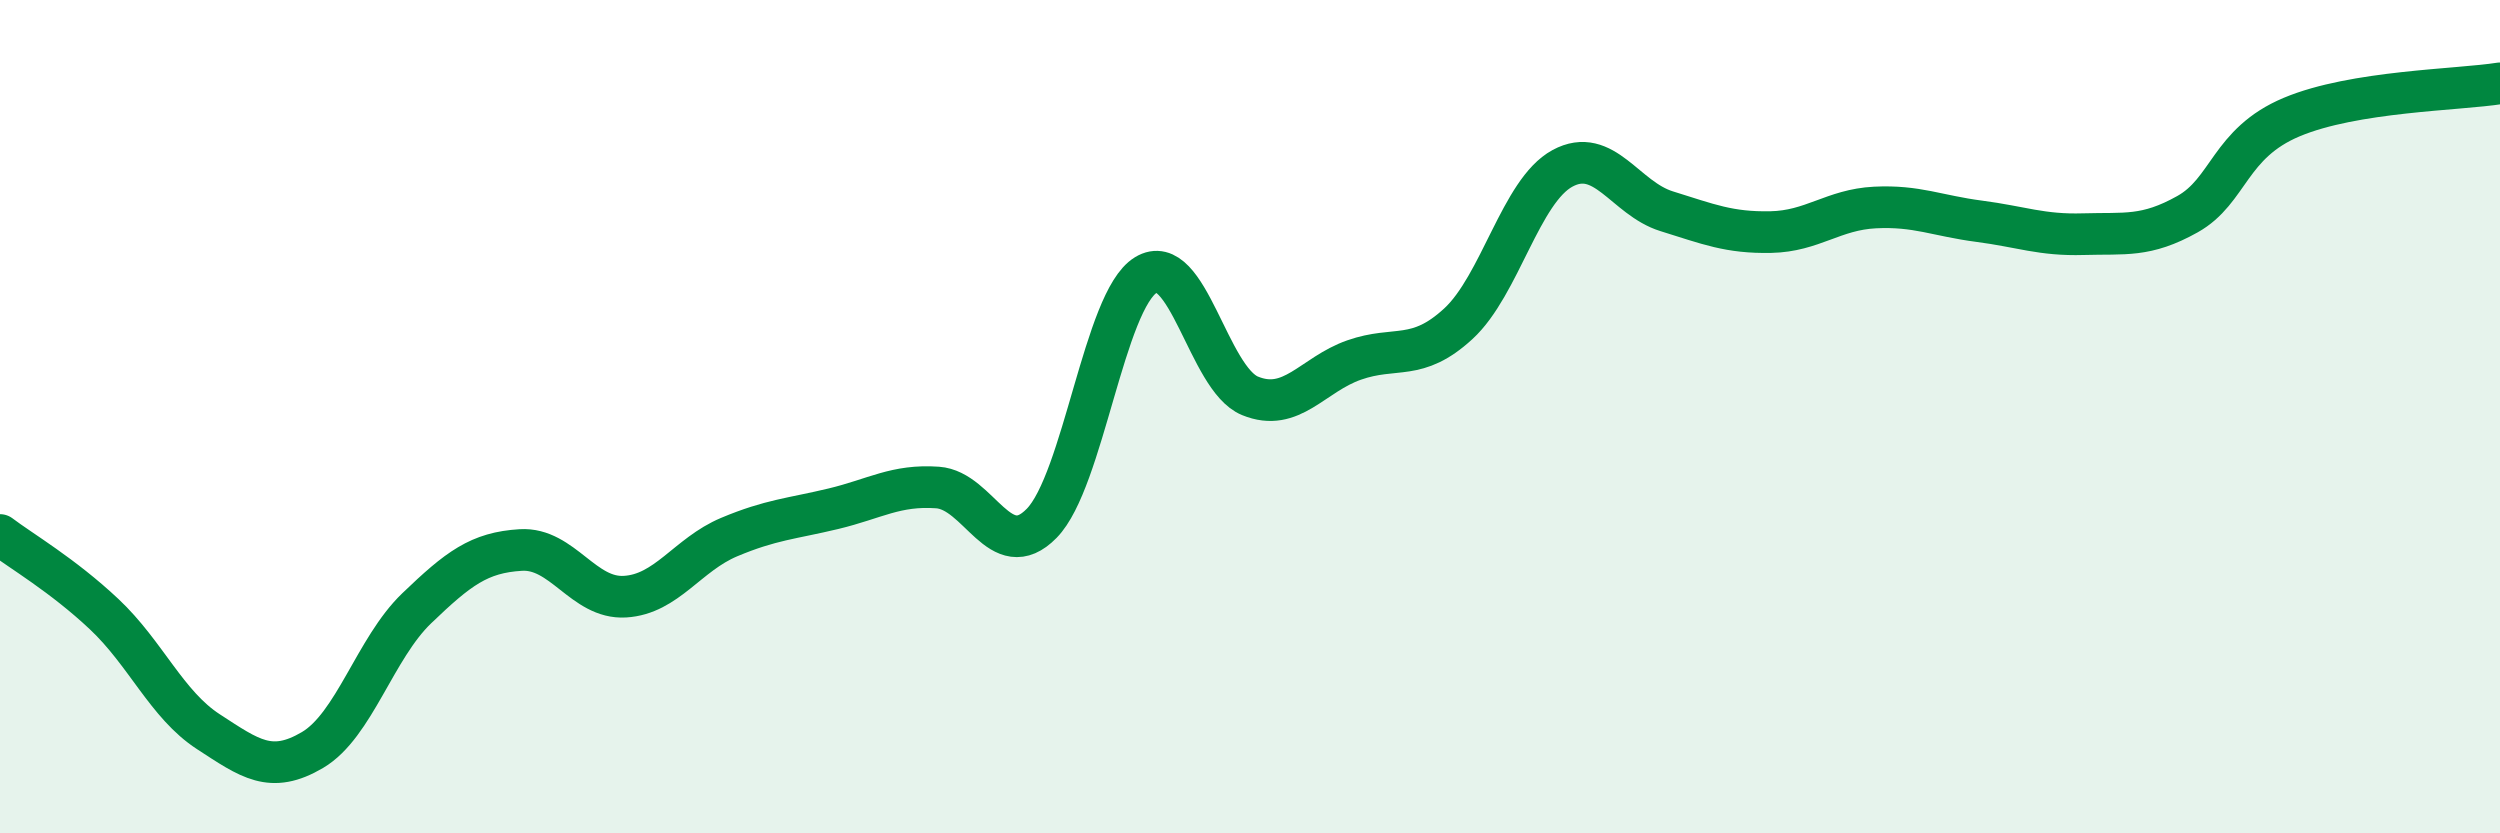
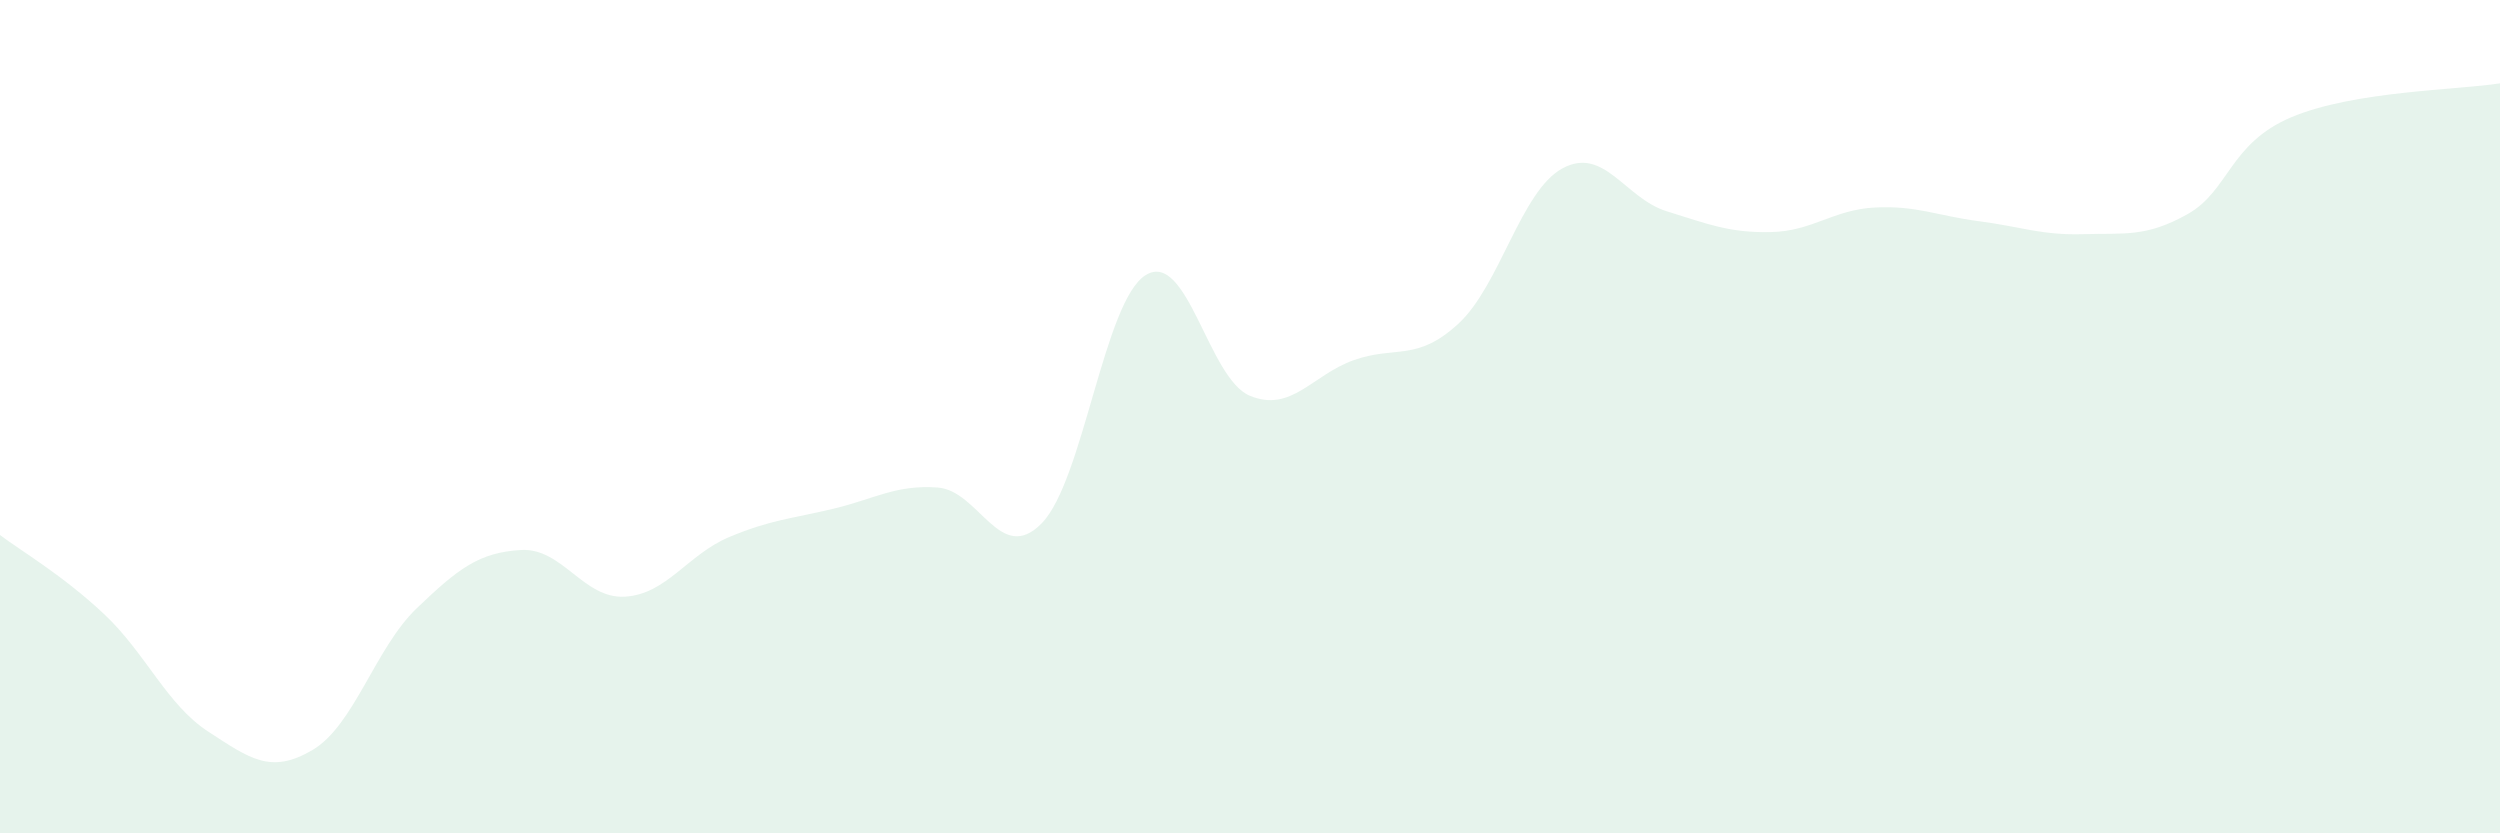
<svg xmlns="http://www.w3.org/2000/svg" width="60" height="20" viewBox="0 0 60 20">
  <path d="M 0,12.84 C 0.5,13.22 1.5,13.8 2.5,14.74 C 3.5,15.68 4,16.91 5,17.56 C 6,18.21 6.5,18.59 7.5,18 C 8.5,17.41 9,15.56 10,14.6 C 11,13.64 11.5,13.26 12.5,13.2 C 13.5,13.14 14,14.38 15,14.32 C 16,14.26 16.5,13.31 17.5,12.89 C 18.5,12.47 19,12.45 20,12.21 C 21,11.97 21.5,11.63 22.5,11.7 C 23.5,11.77 24,13.58 25,12.56 C 26,11.54 26.5,7.21 27.5,6.6 C 28.5,5.99 29,9.09 30,9.5 C 31,9.91 31.5,8.99 32.5,8.64 C 33.5,8.29 34,8.69 35,7.77 C 36,6.85 36.5,4.58 37.5,4.04 C 38.5,3.5 39,4.76 40,5.07 C 41,5.38 41.5,5.59 42.5,5.57 C 43.5,5.55 44,5.03 45,4.98 C 46,4.93 46.5,5.18 47.5,5.31 C 48.5,5.44 49,5.65 50,5.62 C 51,5.59 51.5,5.7 52.5,5.14 C 53.5,4.58 53.5,3.44 55,2.81 C 56.5,2.18 59,2.16 60,2L60 20L0 20Z" fill="#008740" opacity="0.1" stroke-linecap="round" stroke-linejoin="round" />
-   <path d="M 0,12.84 C 0.5,13.22 1.5,13.8 2.5,14.74 C 3.5,15.68 4,16.91 5,17.56 C 6,18.21 6.5,18.59 7.5,18 C 8.5,17.41 9,15.56 10,14.6 C 11,13.64 11.5,13.26 12.5,13.2 C 13.5,13.14 14,14.38 15,14.32 C 16,14.26 16.5,13.31 17.5,12.89 C 18.5,12.47 19,12.45 20,12.21 C 21,11.97 21.5,11.63 22.5,11.7 C 23.5,11.77 24,13.58 25,12.56 C 26,11.54 26.5,7.21 27.5,6.6 C 28.5,5.99 29,9.09 30,9.5 C 31,9.91 31.5,8.99 32.5,8.64 C 33.5,8.29 34,8.69 35,7.77 C 36,6.85 36.5,4.58 37.5,4.04 C 38.5,3.5 39,4.76 40,5.07 C 41,5.38 41.5,5.59 42.5,5.57 C 43.5,5.55 44,5.03 45,4.98 C 46,4.93 46.5,5.18 47.5,5.31 C 48.5,5.44 49,5.65 50,5.62 C 51,5.59 51.5,5.7 52.5,5.14 C 53.5,4.58 53.5,3.44 55,2.81 C 56.5,2.18 59,2.16 60,2" stroke="#008740" stroke-width="1" fill="none" stroke-linecap="round" stroke-linejoin="round" />
</svg>